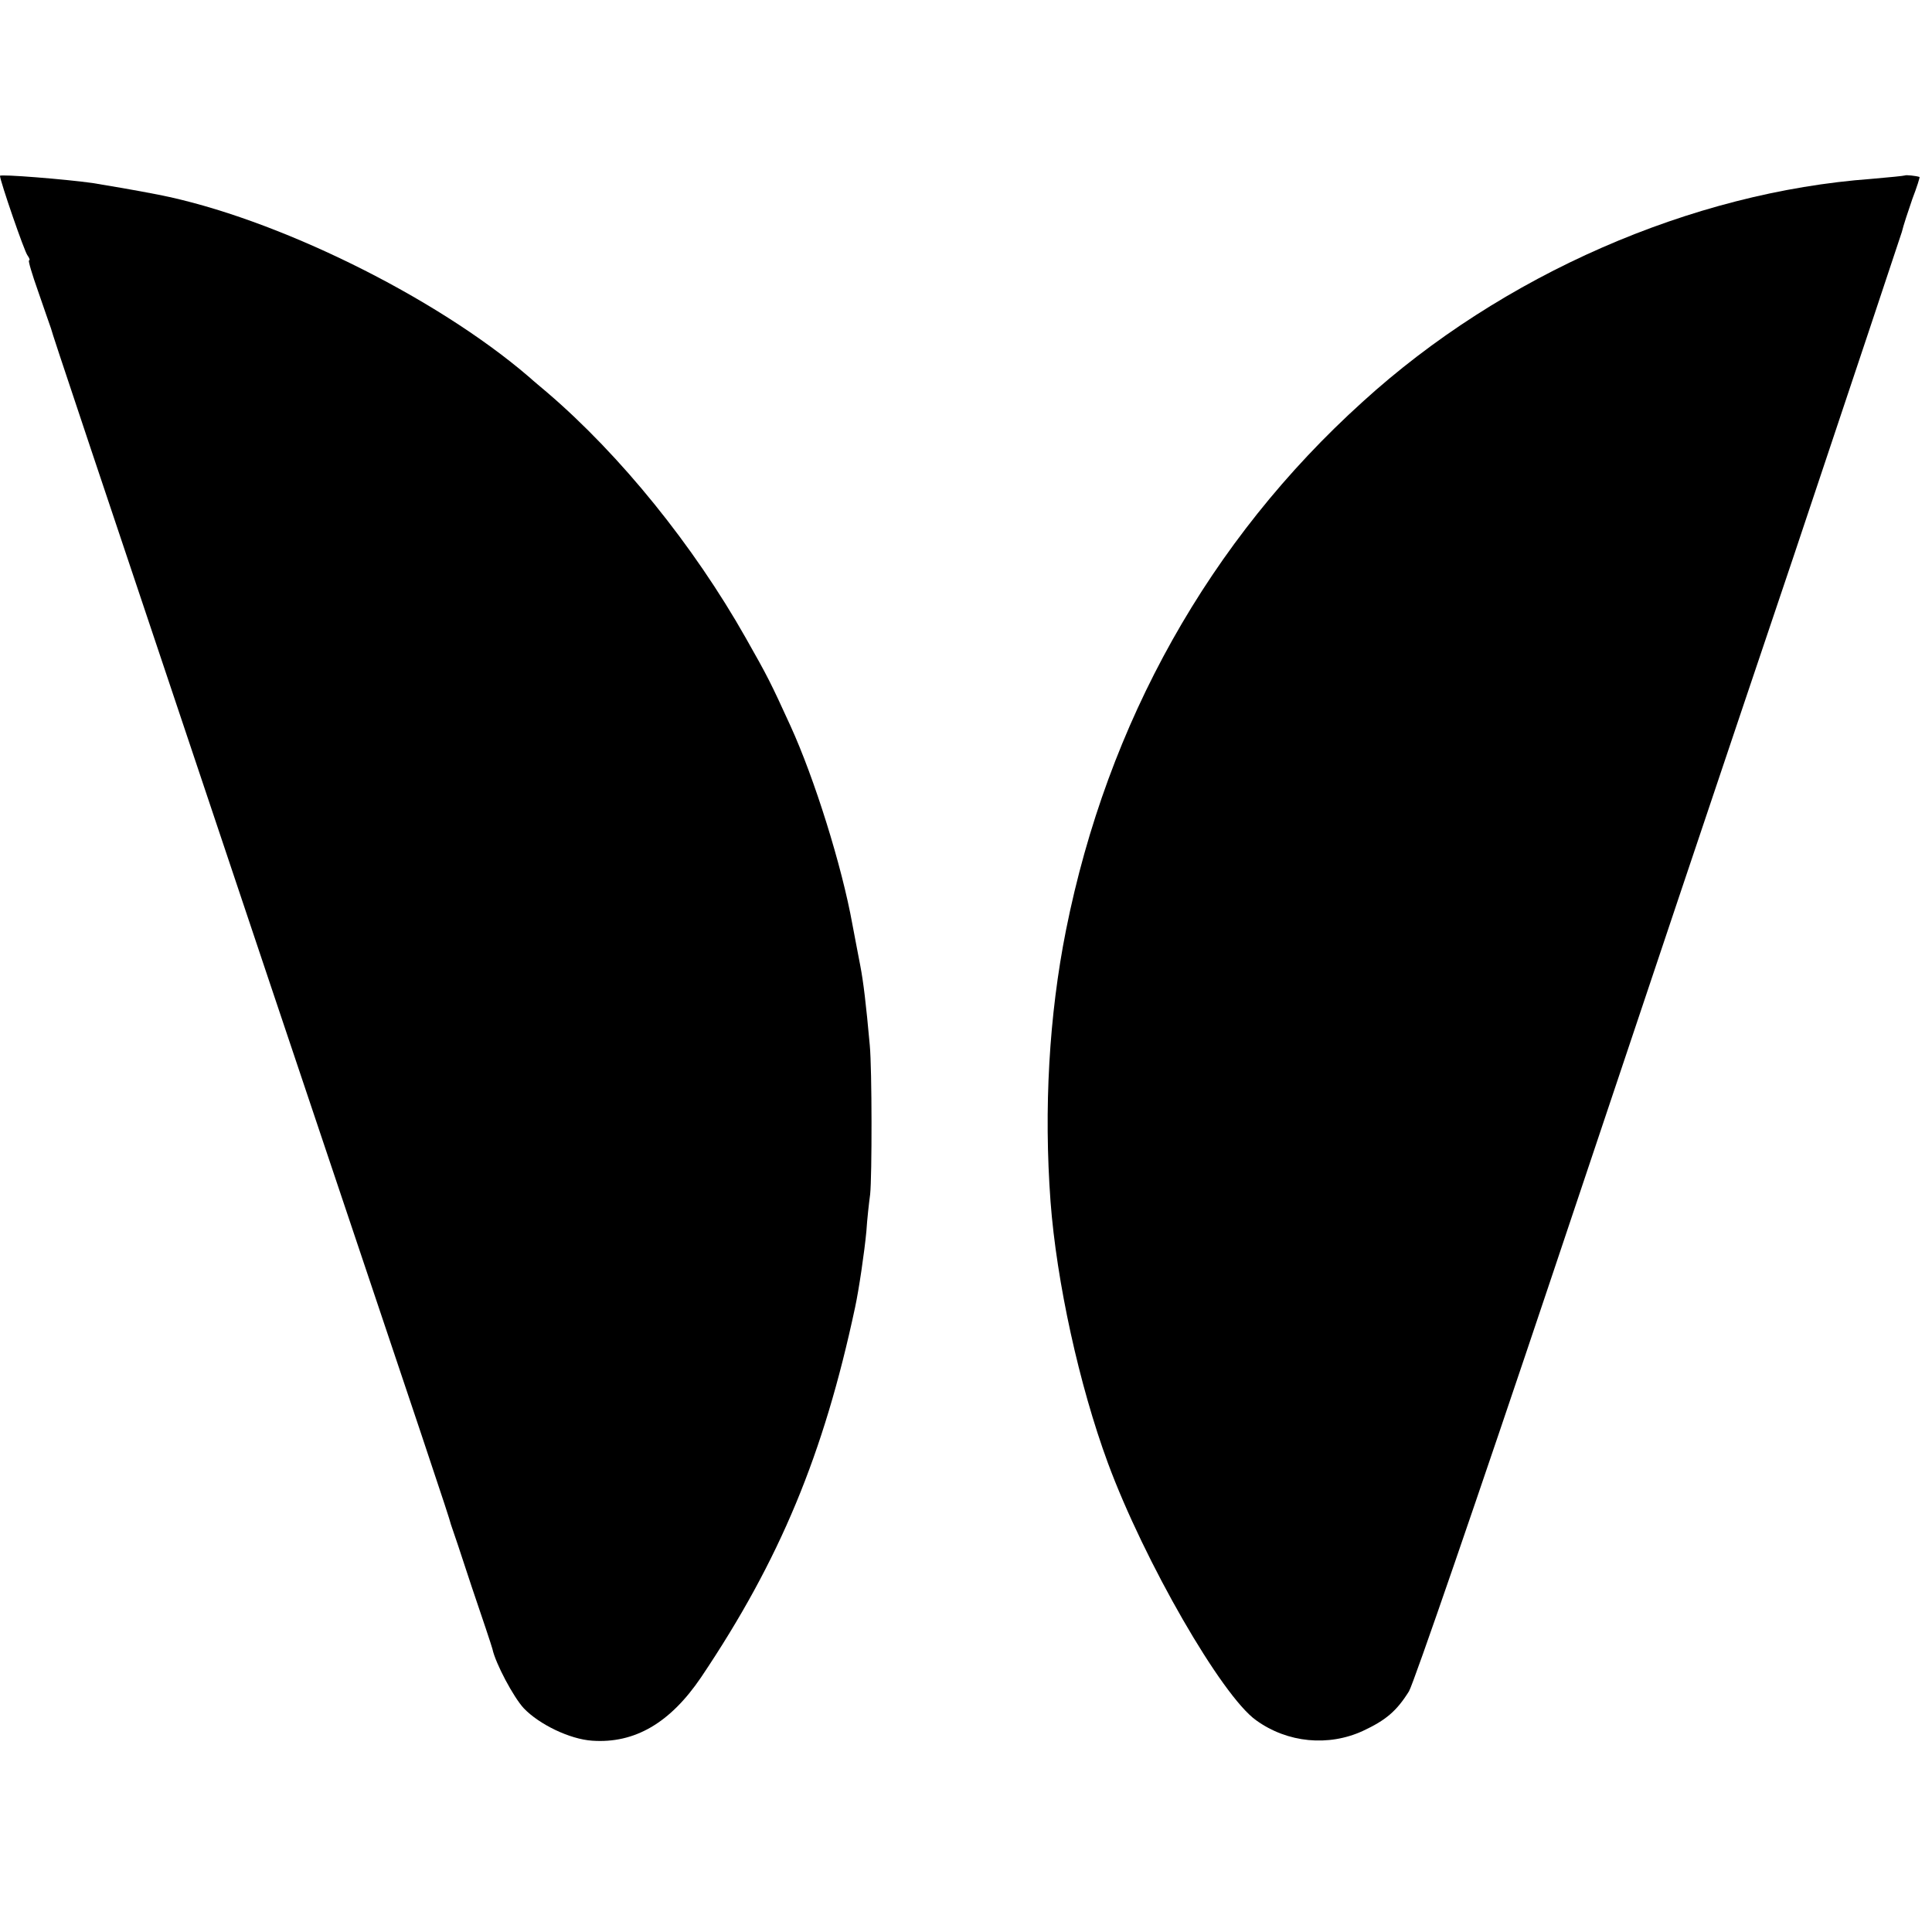
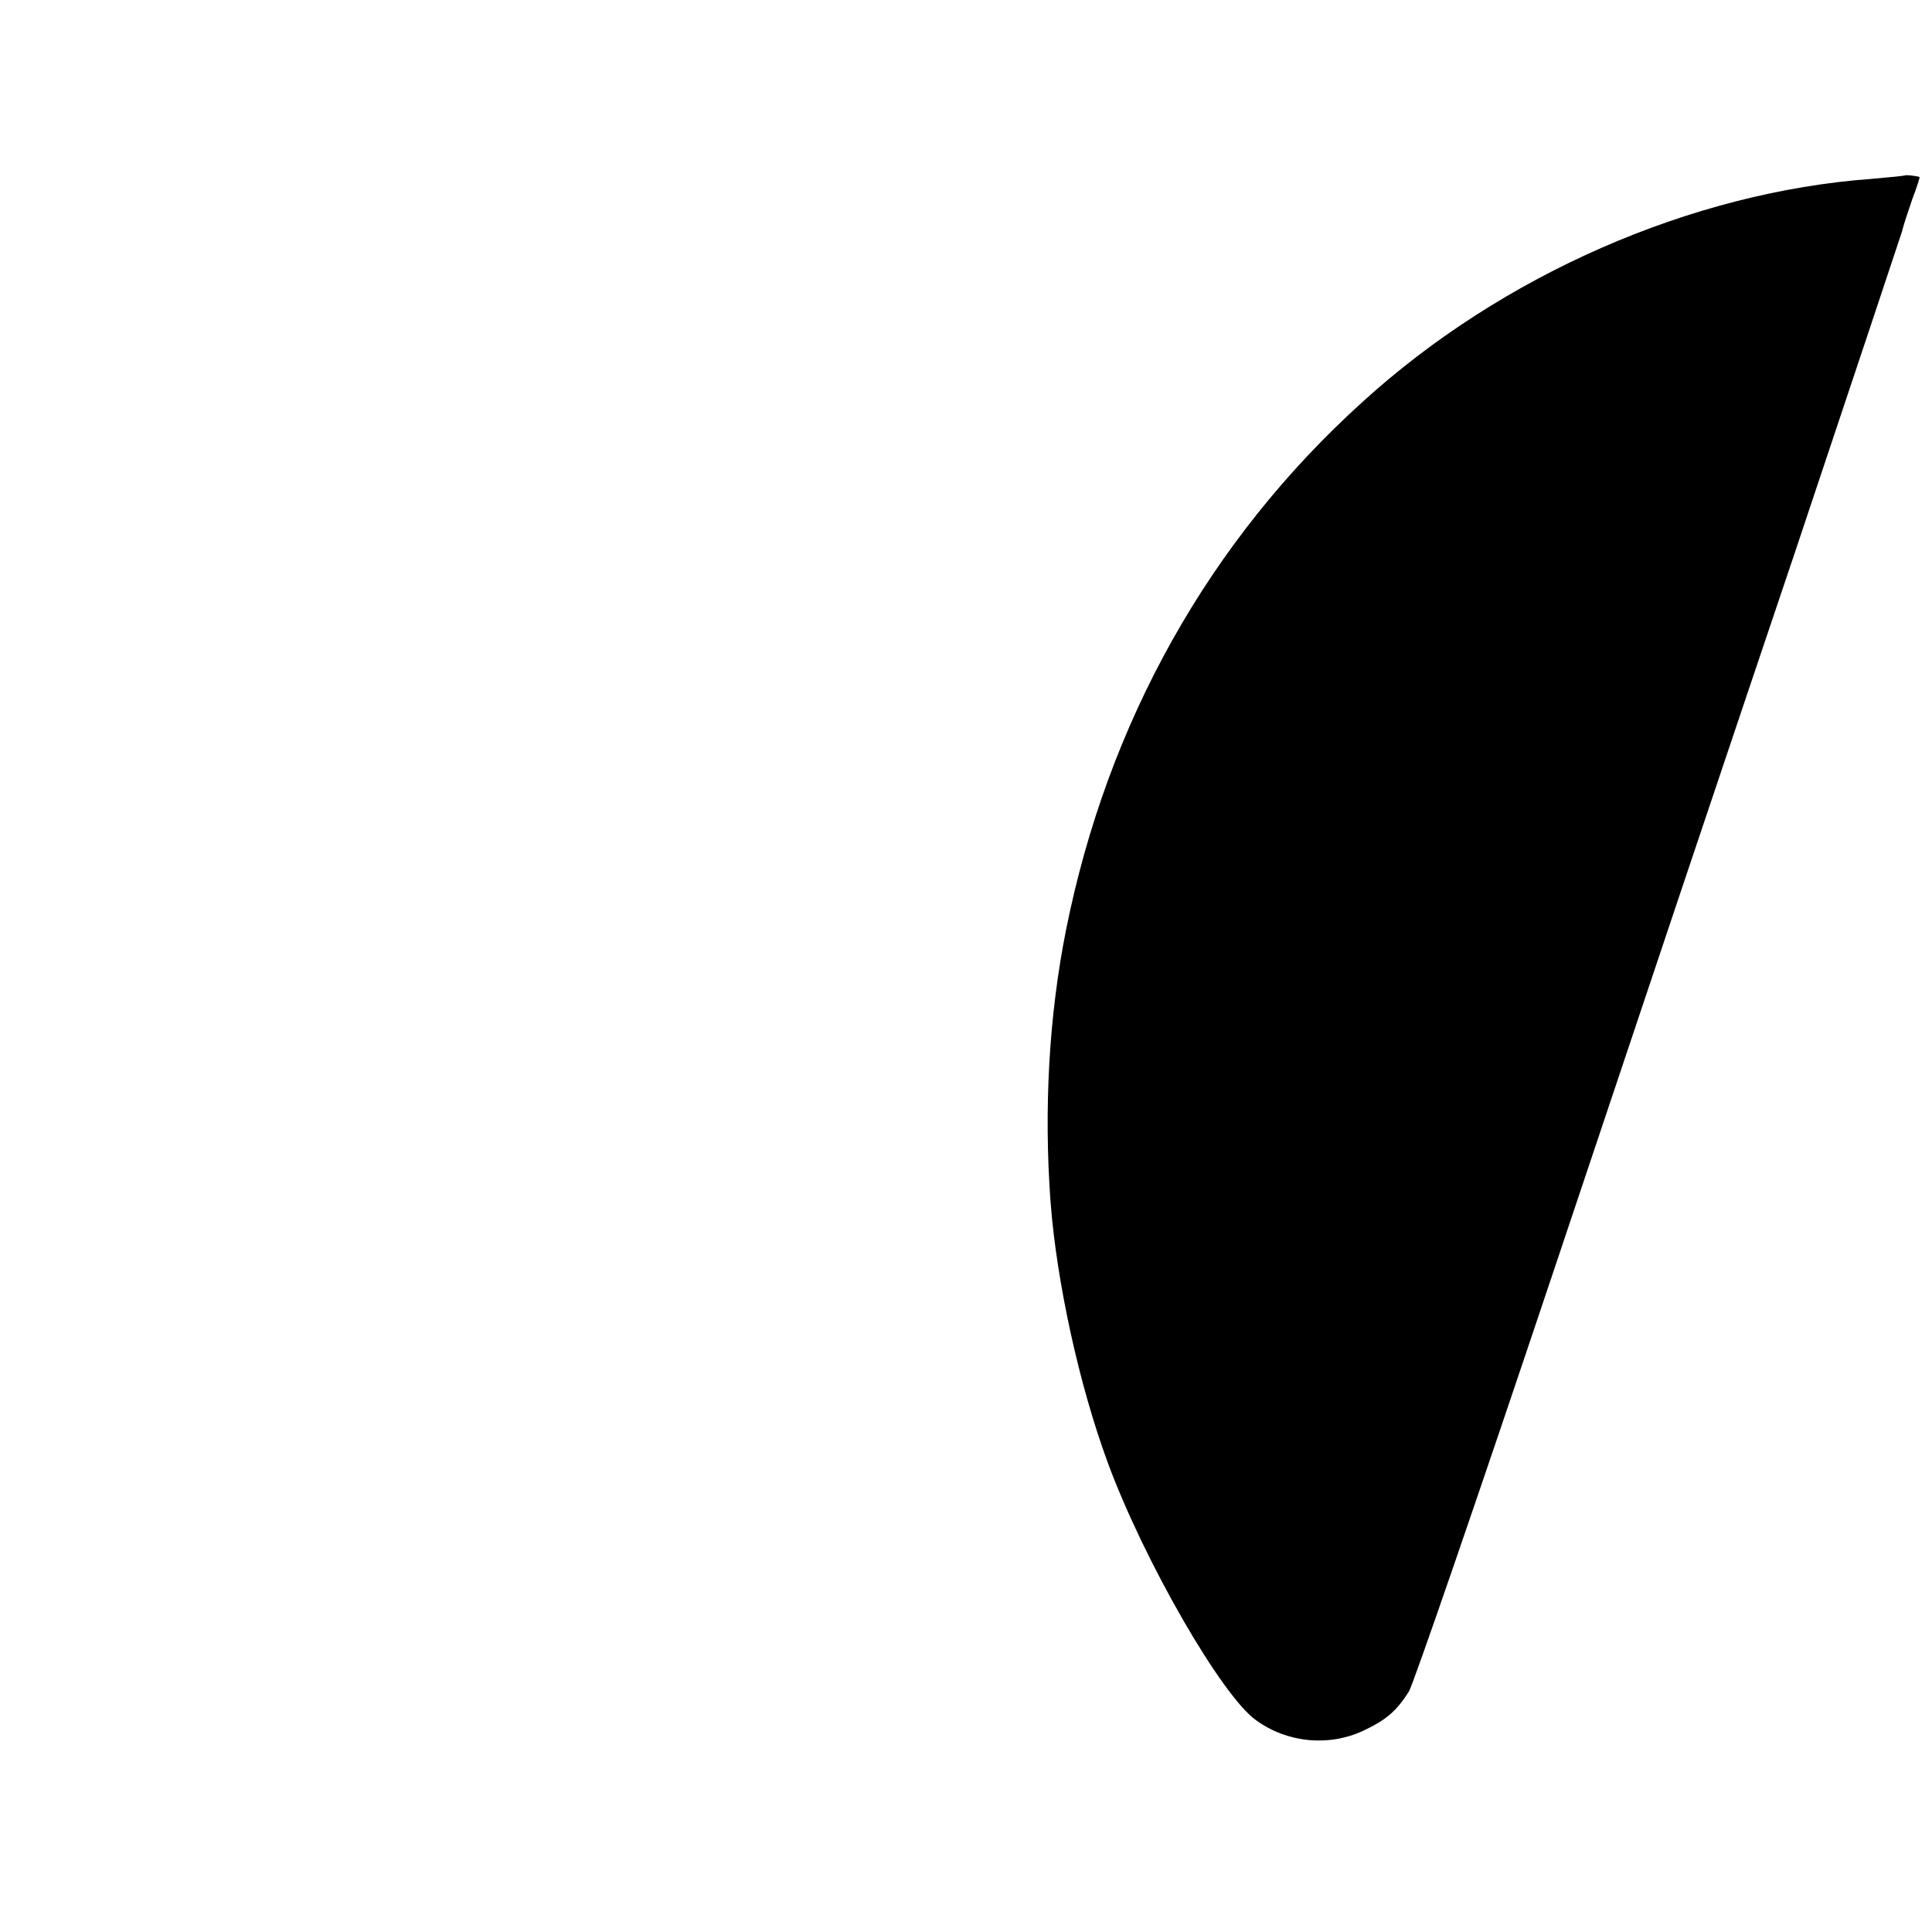
<svg xmlns="http://www.w3.org/2000/svg" version="1.0" width="512pt" height="512pt" viewBox="0 0 512 512" preserveAspectRatio="xMidYMid meet">
  <g transform="translate(0,512) scale(0.1,-0.1)" fill="#000000" stroke="none">
-     <path d="M0 4654 c0 -13 65 -202 73 -211 5 -7 7 -13 4 -13 -3 0 8 -37 24 -82 16 -46 31 -90 34 -98 5 -20 86 -261 580 -1735 431 -1283 473 -1408 480 -1435 3 -8 28 -82 55 -165 28 -82 53 -157 55 -165 8 -38 56 -128 83 -157 41 -43 122 -82 181 -86 113 -8 207 47 289 168 209 311 325 591 408 980 10 46 25 148 30 202 2 32 7 76 10 98 5 48 5 332 -1 395 -10 111 -17 168 -25 210 -5 25 -14 74 -21 110 -28 156 -101 388 -164 526 -53 116 -60 130 -119 234 -138 244 -331 483 -526 650 -14 12 -36 30 -48 41 -249 214 -673 422 -982 483 -61 12 -138 25 -175 31 -71 10 -245 24 -245 19z" />
-     <path d="M5048 4655 c-2 -1 -41 -5 -88 -9 -477 -35 -979 -254 -1349 -591 -406 -367 -676 -849 -786 -1400 -45 -226 -59 -473 -41 -719 16 -213 76 -487 152 -693 96 -260 302 -618 393 -682 83 -60 192 -70 283 -28 60 28 89 52 122 105 12 20 184 519 381 1107 197 589 484 1444 638 1900 153 457 282 844 287 860 4 17 17 56 28 88 12 31 20 57 19 58 -9 3 -36 6 -39 4z" />
+     <path d="M5048 4655 c-2 -1 -41 -5 -88 -9 -477 -35 -979 -254 -1349 -591 -406 -367 -676 -849 -786 -1400 -45 -226 -59 -473 -41 -719 16 -213 76 -487 152 -693 96 -260 302 -618 393 -682 83 -60 192 -70 283 -28 60 28 89 52 122 105 12 20 184 519 381 1107 197 589 484 1444 638 1900 153 457 282 844 287 860 4 17 17 56 28 88 12 31 20 57 19 58 -9 3 -36 6 -39 4" />
  </g>
</svg>